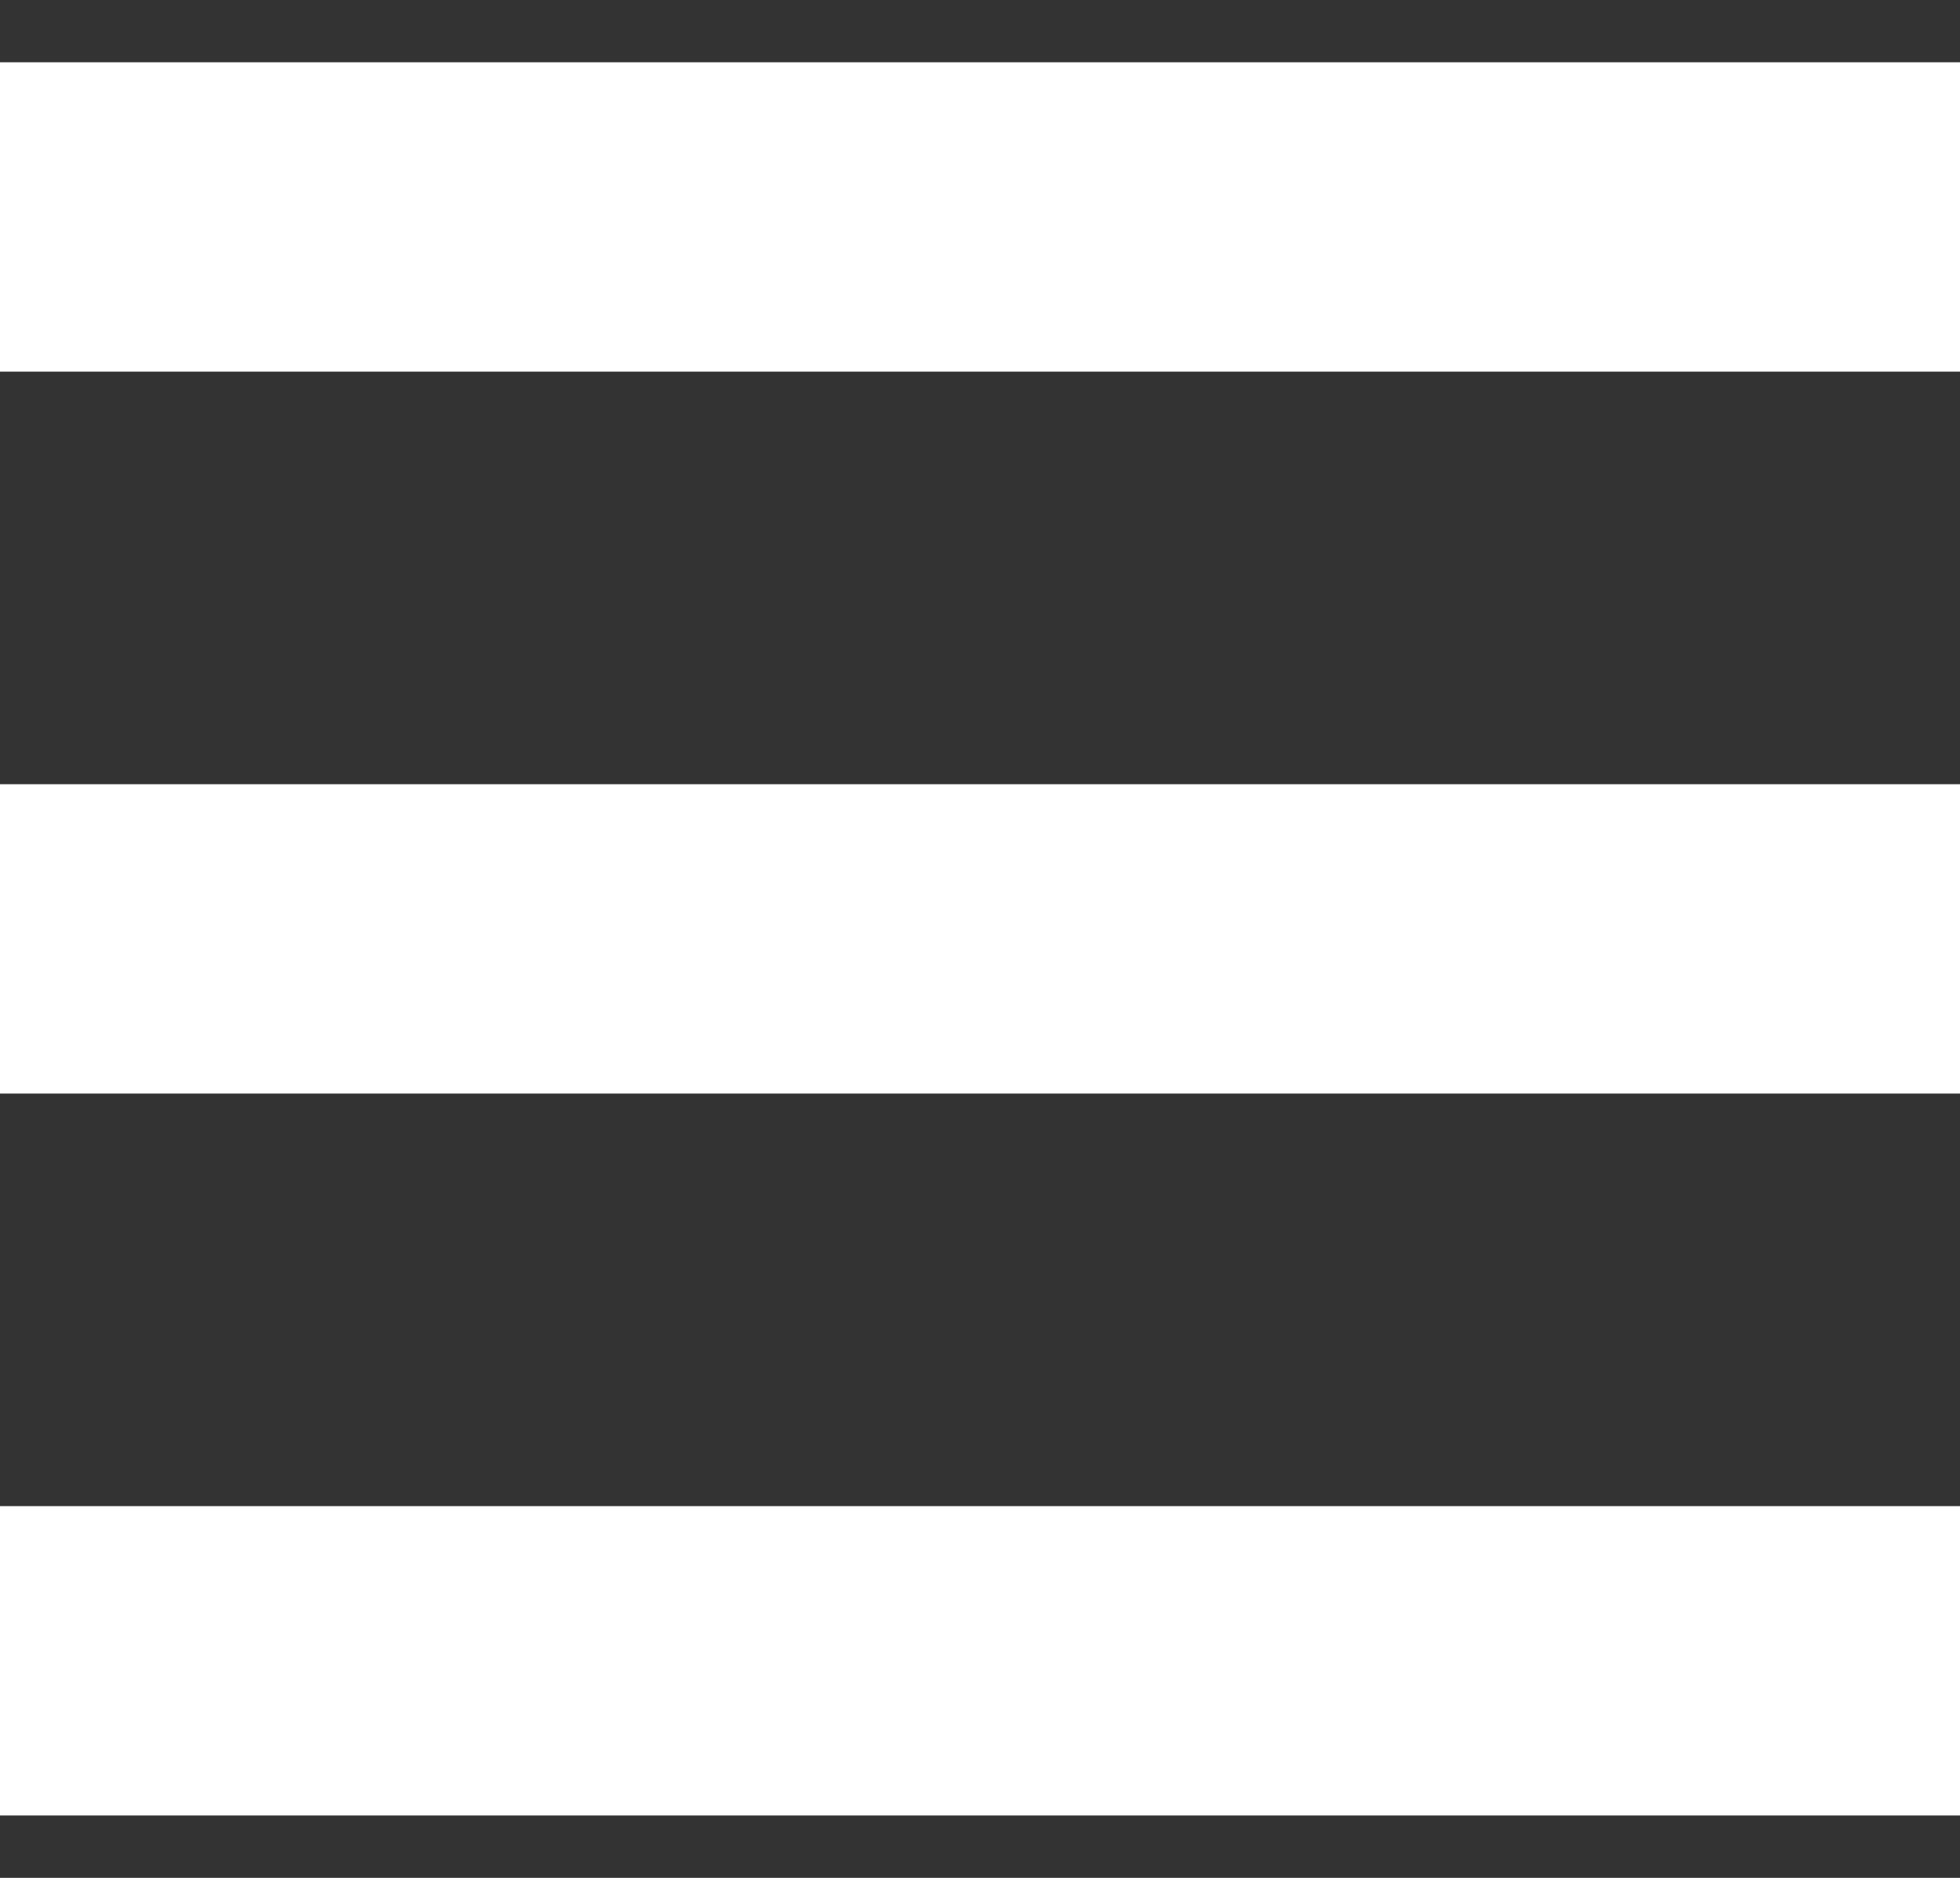
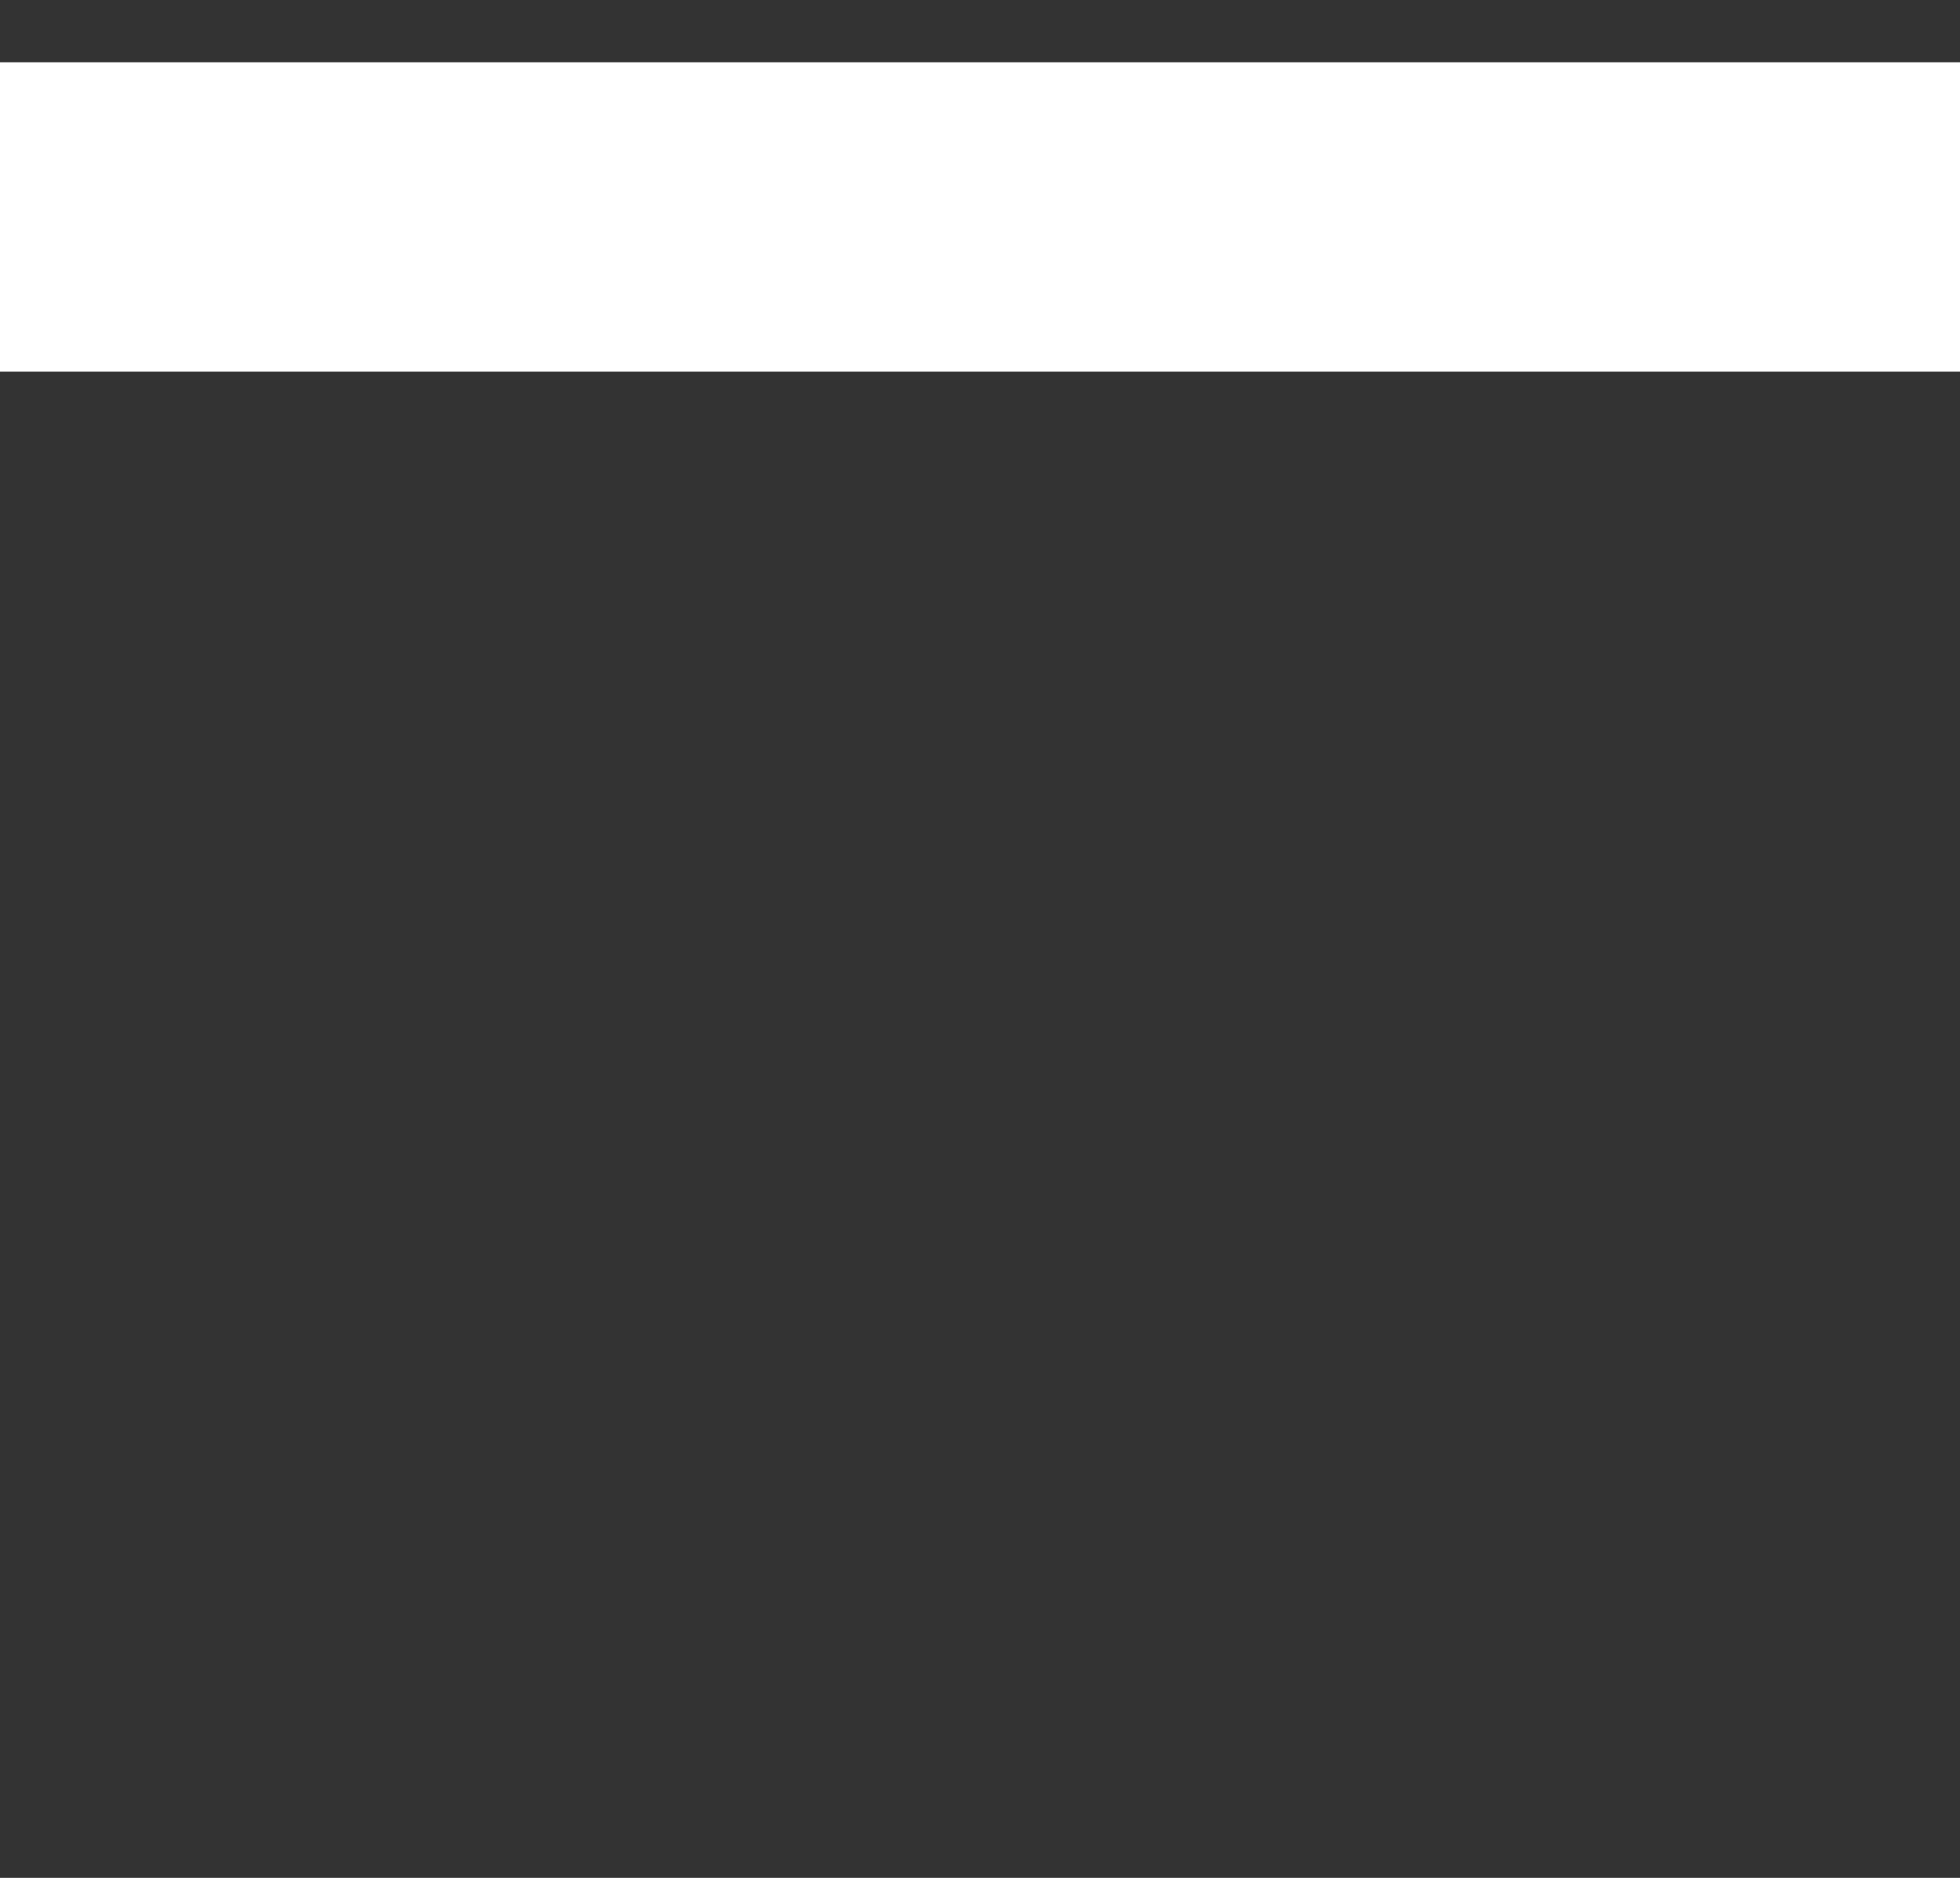
<svg xmlns="http://www.w3.org/2000/svg" width="24" height="23" viewBox="0 0 24 23" fill="none">
  <rect x="0" y="0" width="24" height="23" fill="#333333" stroke="none" />
  <rect y="0.763" width="24" height="3.789" fill="white" />
-   <rect y="9.605" width="24" height="3.789" fill="white" />
-   <rect y="18.447" width="24" height="3.789" fill="white" />
</svg>